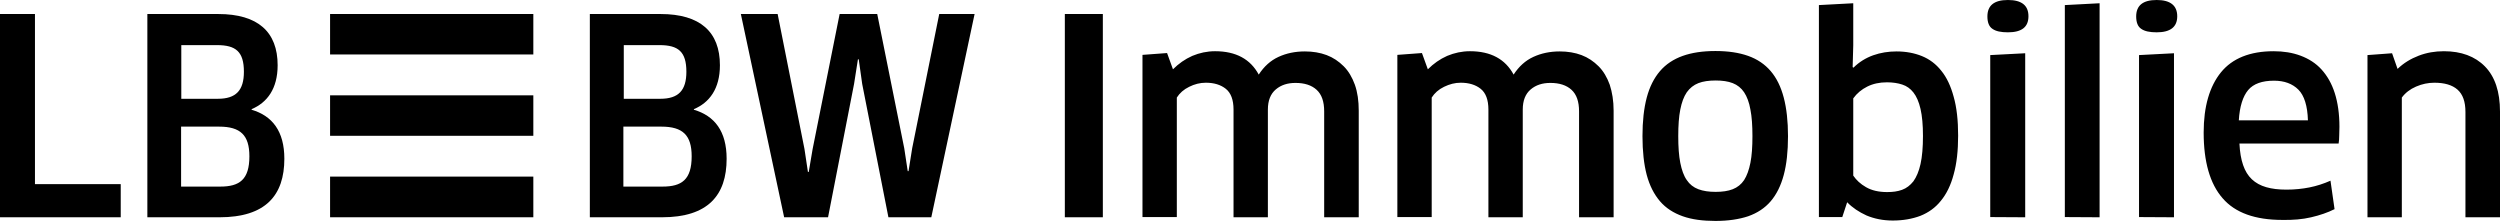
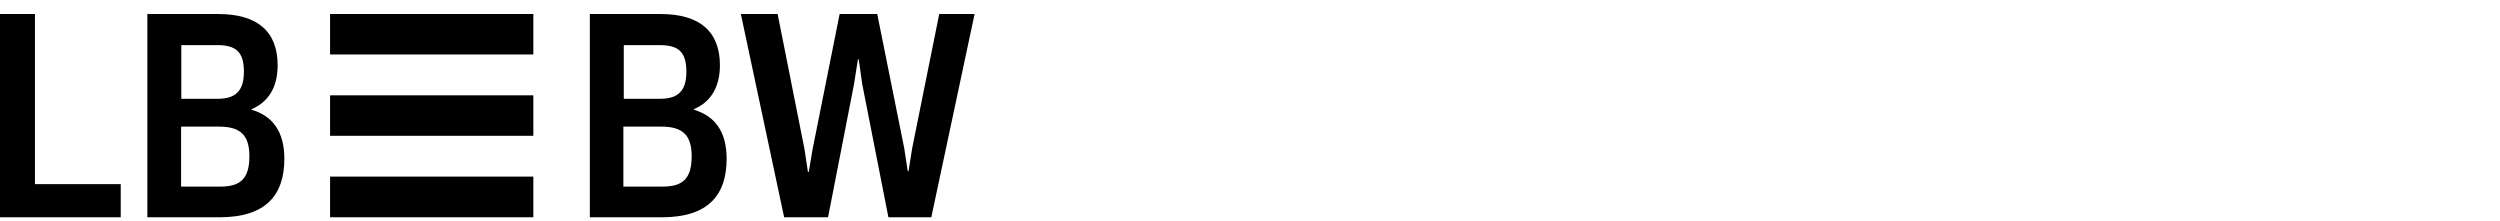
<svg xmlns="http://www.w3.org/2000/svg" id="Ebene_1" viewBox="0 0 1230 108.7">
  <g id="Logo">
    <path d="M262.4,106.9h-100v-20h100v20ZM262.4,46.9h-100v19.9h100v-19.9ZM262.4,6.9h-100v19.9h100V6.9ZM120,35.3c0,9.2-3.9,13.3-12.8,13.3h-18v-26.4h17.6c9.2,0,13.2,3.2,13.2,13.1M122.7,76.9c0,11.5-4.9,14.9-14.3,14.9h-19.3v-29.5h18.7c10.5,0,14.9,4.2,14.9,14.6M139.9,78.1c0-13.5-5.9-21.1-16.1-24.1v-.3c7.6-3.2,12.8-10,12.8-21.6,0-16.4-9.7-25.2-29.2-25.2h-34.9v100h35.5c22.7,0,31.9-10.8,31.9-28.8M413.1,6.9l-13.3,66.5-1.9,11.2h-.4l-1.7-11.3-13.2-66.4h-18.1l21.3,100h21.6l12.8-65.6,1.9-12.1h.4l1.7,12.1,12.9,65.6h21.1l21.3-100h-17.4l-13.3,66-1.8,11.3h-.4l-1.7-11.2-13.3-66.1h-18.5ZM337.7,35.3c0,9.2-3.9,13.3-12.8,13.3h-18v-26.4h17.6c9.2,0,13.2,3.2,13.2,13.1M340.3,76.9c0,11.5-4.9,14.9-14.3,14.9h-19.3v-29.5h18.7c10.5,0,14.9,4.2,14.9,14.6M357.5,78.1c0-13.5-5.9-21.1-16.1-24.1v-.3c7.6-3.2,12.8-10,12.8-21.6,0-16.4-9.7-25.2-29.2-25.2h-34.8v100h35.5c22.6,0,31.8-10.8,31.8-28.8M17.2,90.6V6.9H0v100h59.4v-16.3H17.2Z" />
-     <path d="M523.9,6.9h18.7v100h-18.7V6.9ZM668.5,106.9v-52.4c0-4.9-.6-9.1-1.9-12.8-1.3-3.6-3.1-6.7-5.5-9.1-2.4-2.4-5.2-4.3-8.4-5.5s-6.8-1.8-10.7-1.8c-4.8,0-9.1.9-13,2.7s-7.1,4.7-9.7,8.7c-4.1-7.6-11.2-11.5-21.5-11.5-3.9,0-7.6.8-11.2,2.3-3.6,1.6-6.7,3.8-9.5,6.6l-2.9-8-12.1.9v79.8h16.9v-58.8c1.4-2.2,3.4-4,6.1-5.3,2.6-1.3,5.3-2,8.2-2,4,0,7.3,1,9.8,3s3.8,5.4,3.8,10.2v53h16.9v-53c0-4.4,1.3-7.7,3.9-9.9s5.8-3.2,9.7-3.2c4.4,0,7.9,1.1,10.4,3.4,2.5,2.3,3.7,5.8,3.7,10.6v52.1h17ZM793.9,106.9v-52.4c0-4.9-.7-9.1-1.9-12.8-1.3-3.6-3.1-6.7-5.5-9.1-2.4-2.4-5.2-4.3-8.4-5.5s-6.8-1.8-10.7-1.8c-4.8,0-9.1.9-13,2.7-3.9,1.8-7.1,4.7-9.7,8.7-4.1-7.6-11.2-11.5-21.5-11.5-3.9,0-7.6.8-11.2,2.3-3.6,1.6-6.7,3.8-9.5,6.6l-2.9-8-12.1.9v79.8h16.9v-58.8c1.4-2.2,3.4-4,6.1-5.3s5.3-2,8.2-2c4,0,7.3,1,9.8,3s3.8,5.4,3.8,10.2v53h16.9v-53c0-4.4,1.3-7.7,3.9-9.9s5.8-3.2,9.7-3.2c4.4,0,7.9,1.1,10.4,3.4,2.5,2.3,3.7,5.8,3.7,10.6v52.1h17ZM877.6,48c-1.4-5.3-3.5-9.6-6.4-13-2.9-3.4-6.6-5.9-11.1-7.5s-9.8-2.4-16.1-2.4-11.6.8-16.1,2.4-8.3,4.1-11.2,7.5c-2.9,3.4-5.1,7.7-6.5,13s-2.1,11.6-2.1,19,.7,13.8,2.1,19.1c1.4,5.2,3.6,9.5,6.5,12.9s6.7,5.8,11.2,7.4,9.9,2.3,16.1,2.3,11.6-.8,16.1-2.3c4.5-1.6,8.2-4,11.1-7.4,2.9-3.4,5-7.7,6.4-12.9,1.4-5.2,2.1-11.6,2.1-19.1,0-7.3-.7-13.7-2.1-19M826.7,53.9c.7-3.5,1.7-6.3,3.2-8.5,1.5-2.1,3.4-3.6,5.7-4.5s5.2-1.3,8.5-1.3,6.1.4,8.4,1.3c2.3.9,4.2,2.4,5.6,4.5,1.4,2.1,2.5,5,3.1,8.5.7,3.5,1,7.9,1,13.1s-.3,9.6-1,13.1-1.7,6.3-3.1,8.5c-1.4,2.1-3.3,3.6-5.6,4.5s-5.1,1.3-8.4,1.3-6.1-.4-8.5-1.3-4.3-2.4-5.7-4.5c-1.5-2.1-2.5-5-3.2-8.5s-1-7.9-1-13.1.3-9.6,1-13.1M961.2,47.6c-1.4-5.2-3.4-9.5-6.1-12.8-2.6-3.3-5.8-5.7-9.5-7.2s-7.9-2.3-12.5-2.3c-4,0-7.8.6-11.5,1.9-3.6,1.3-6.9,3.3-9.7,6.1l-.4-.3.3-10.7V1.6l-16.9.9v104.3h11.5l2.4-7.3c2.6,2.7,5.8,4.8,9.5,6.5,3.8,1.6,8.1,2.5,12.9,2.5,5.1,0,9.6-.8,13.6-2.3,4-1.6,7.4-4,10.1-7.4,2.8-3.4,4.9-7.7,6.3-13,1.5-5.3,2.2-11.7,2.2-19.1s-.7-13.9-2.2-19.1M944.9,80.7c-.8,3.6-2,6.4-3.5,8.5-1.6,2-3.4,3.4-5.6,4.2-2.2.8-4.6,1.1-7.3,1.1-4.2,0-7.6-.8-10.4-2.4-2.8-1.6-4.8-3.5-6.3-5.7v-38c1.8-2.5,4.1-4.4,6.9-5.8,2.8-1.4,6-2.1,9.7-2.1,2.8,0,5.4.4,7.5,1.1,2.2.7,4,2,5.5,3.9s2.7,4.6,3.5,8.1c.8,3.5,1.2,7.9,1.2,13.3,0,5.6-.4,10.2-1.2,13.8M987.9,0c-6.8,0-10.1,2.7-10.1,8.1,0,2.9.8,5,2.5,6.1,1.7,1.2,4.2,1.7,7.6,1.7,6.8,0,10.1-2.6,10.1-7.9s-3.3-8-10.1-8M996.4,106.9V26.2l-17.2.9v79.7l17.2.1h0ZM1033,106.9V1.6l-17.1.9v104.3l17.1.1h0ZM1061.1,0c-6.8,0-10.1,2.7-10.1,8.1,0,2.9.8,5,2.5,6.1,1.7,1.2,4.2,1.7,7.6,1.7,6.7,0,10.1-2.6,10.1-7.9s-3.4-8-10.1-8M1069.6,106.9V26.2l-17.2.9v79.7l17.2.1h0ZM1137.1,106.9c4.3-1,8.1-2.3,11.5-4l-2-14c-3.4,1.5-6.8,2.6-10.3,3.3-3.5.7-7.3,1.1-11.3,1.1s-7.2-.4-10-1.2-5.2-2.1-7.1-3.9-3.3-4.1-4.3-7-1.6-6.4-1.8-10.6h48.8c.2-1.2.3-2.6.3-4.1s.1-2.8.1-4.1c0-6.4-.8-11.9-2.3-16.6-1.5-4.7-3.7-8.5-6.5-11.6-2.8-3.1-6.3-5.3-10.3-6.8s-8.4-2.2-13.3-2.2c-11.6,0-20.3,3.5-25.9,10.4s-8.5,16.8-8.5,29.6c0,14.4,3.1,25.2,9.3,32.3,6.2,7.2,16,10.7,29.5,10.7,5.1.1,9.8-.3,14.1-1.3M1101.5,59.2c.4-6.8,2-11.8,4.6-14.9s6.9-4.6,12.7-4.6c5.1,0,9.1,1.5,12,4.4,2.9,2.9,4.5,8,4.7,15.1h-34ZM1230,106.9v-52c0-9.8-2.5-17.2-7.4-22.2s-11.7-7.5-20.2-7.5c-4.4,0-8.5.7-12.4,2.2s-7.4,3.6-10.4,6.5l-2.7-7.7-12.1.9v79.8h16.9v-58.9c1.7-2.3,4-4.1,7-5.4,3-1.3,6-1.9,9-1.9,5,0,8.8,1.1,11.4,3.4,2.6,2.3,3.9,5.9,3.9,11v51.8h17Z" />
  </g>
</svg>